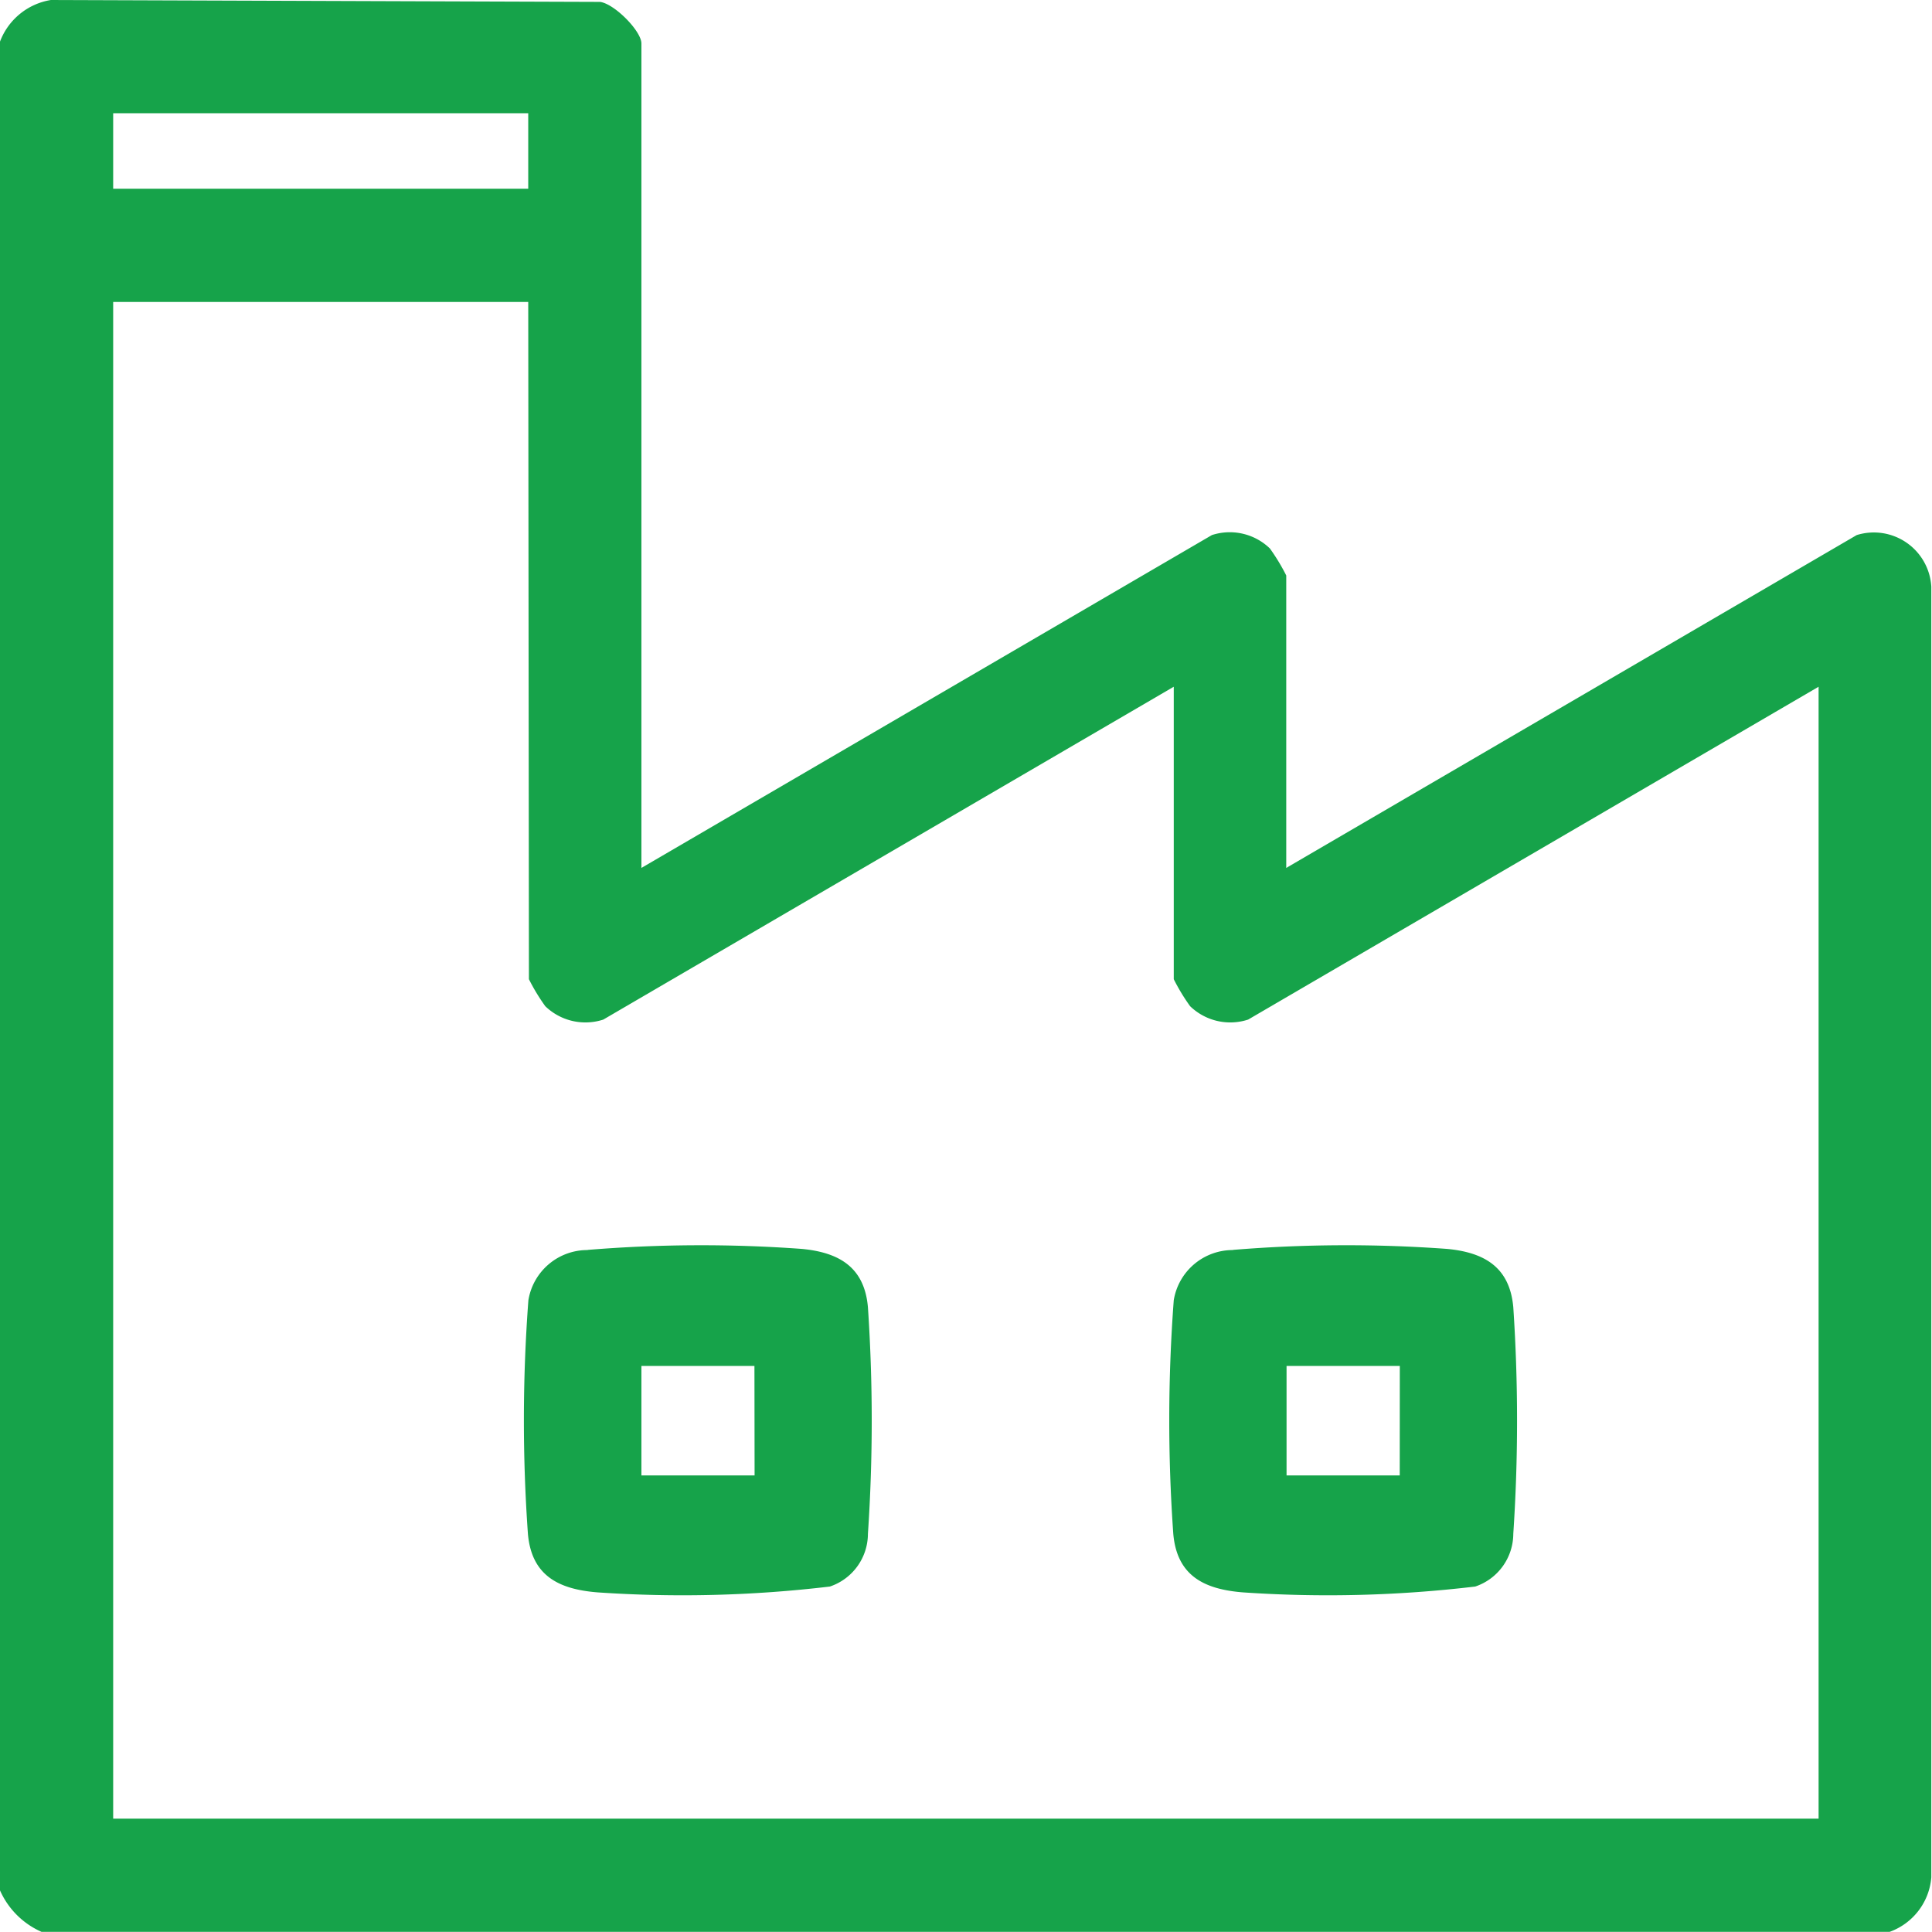
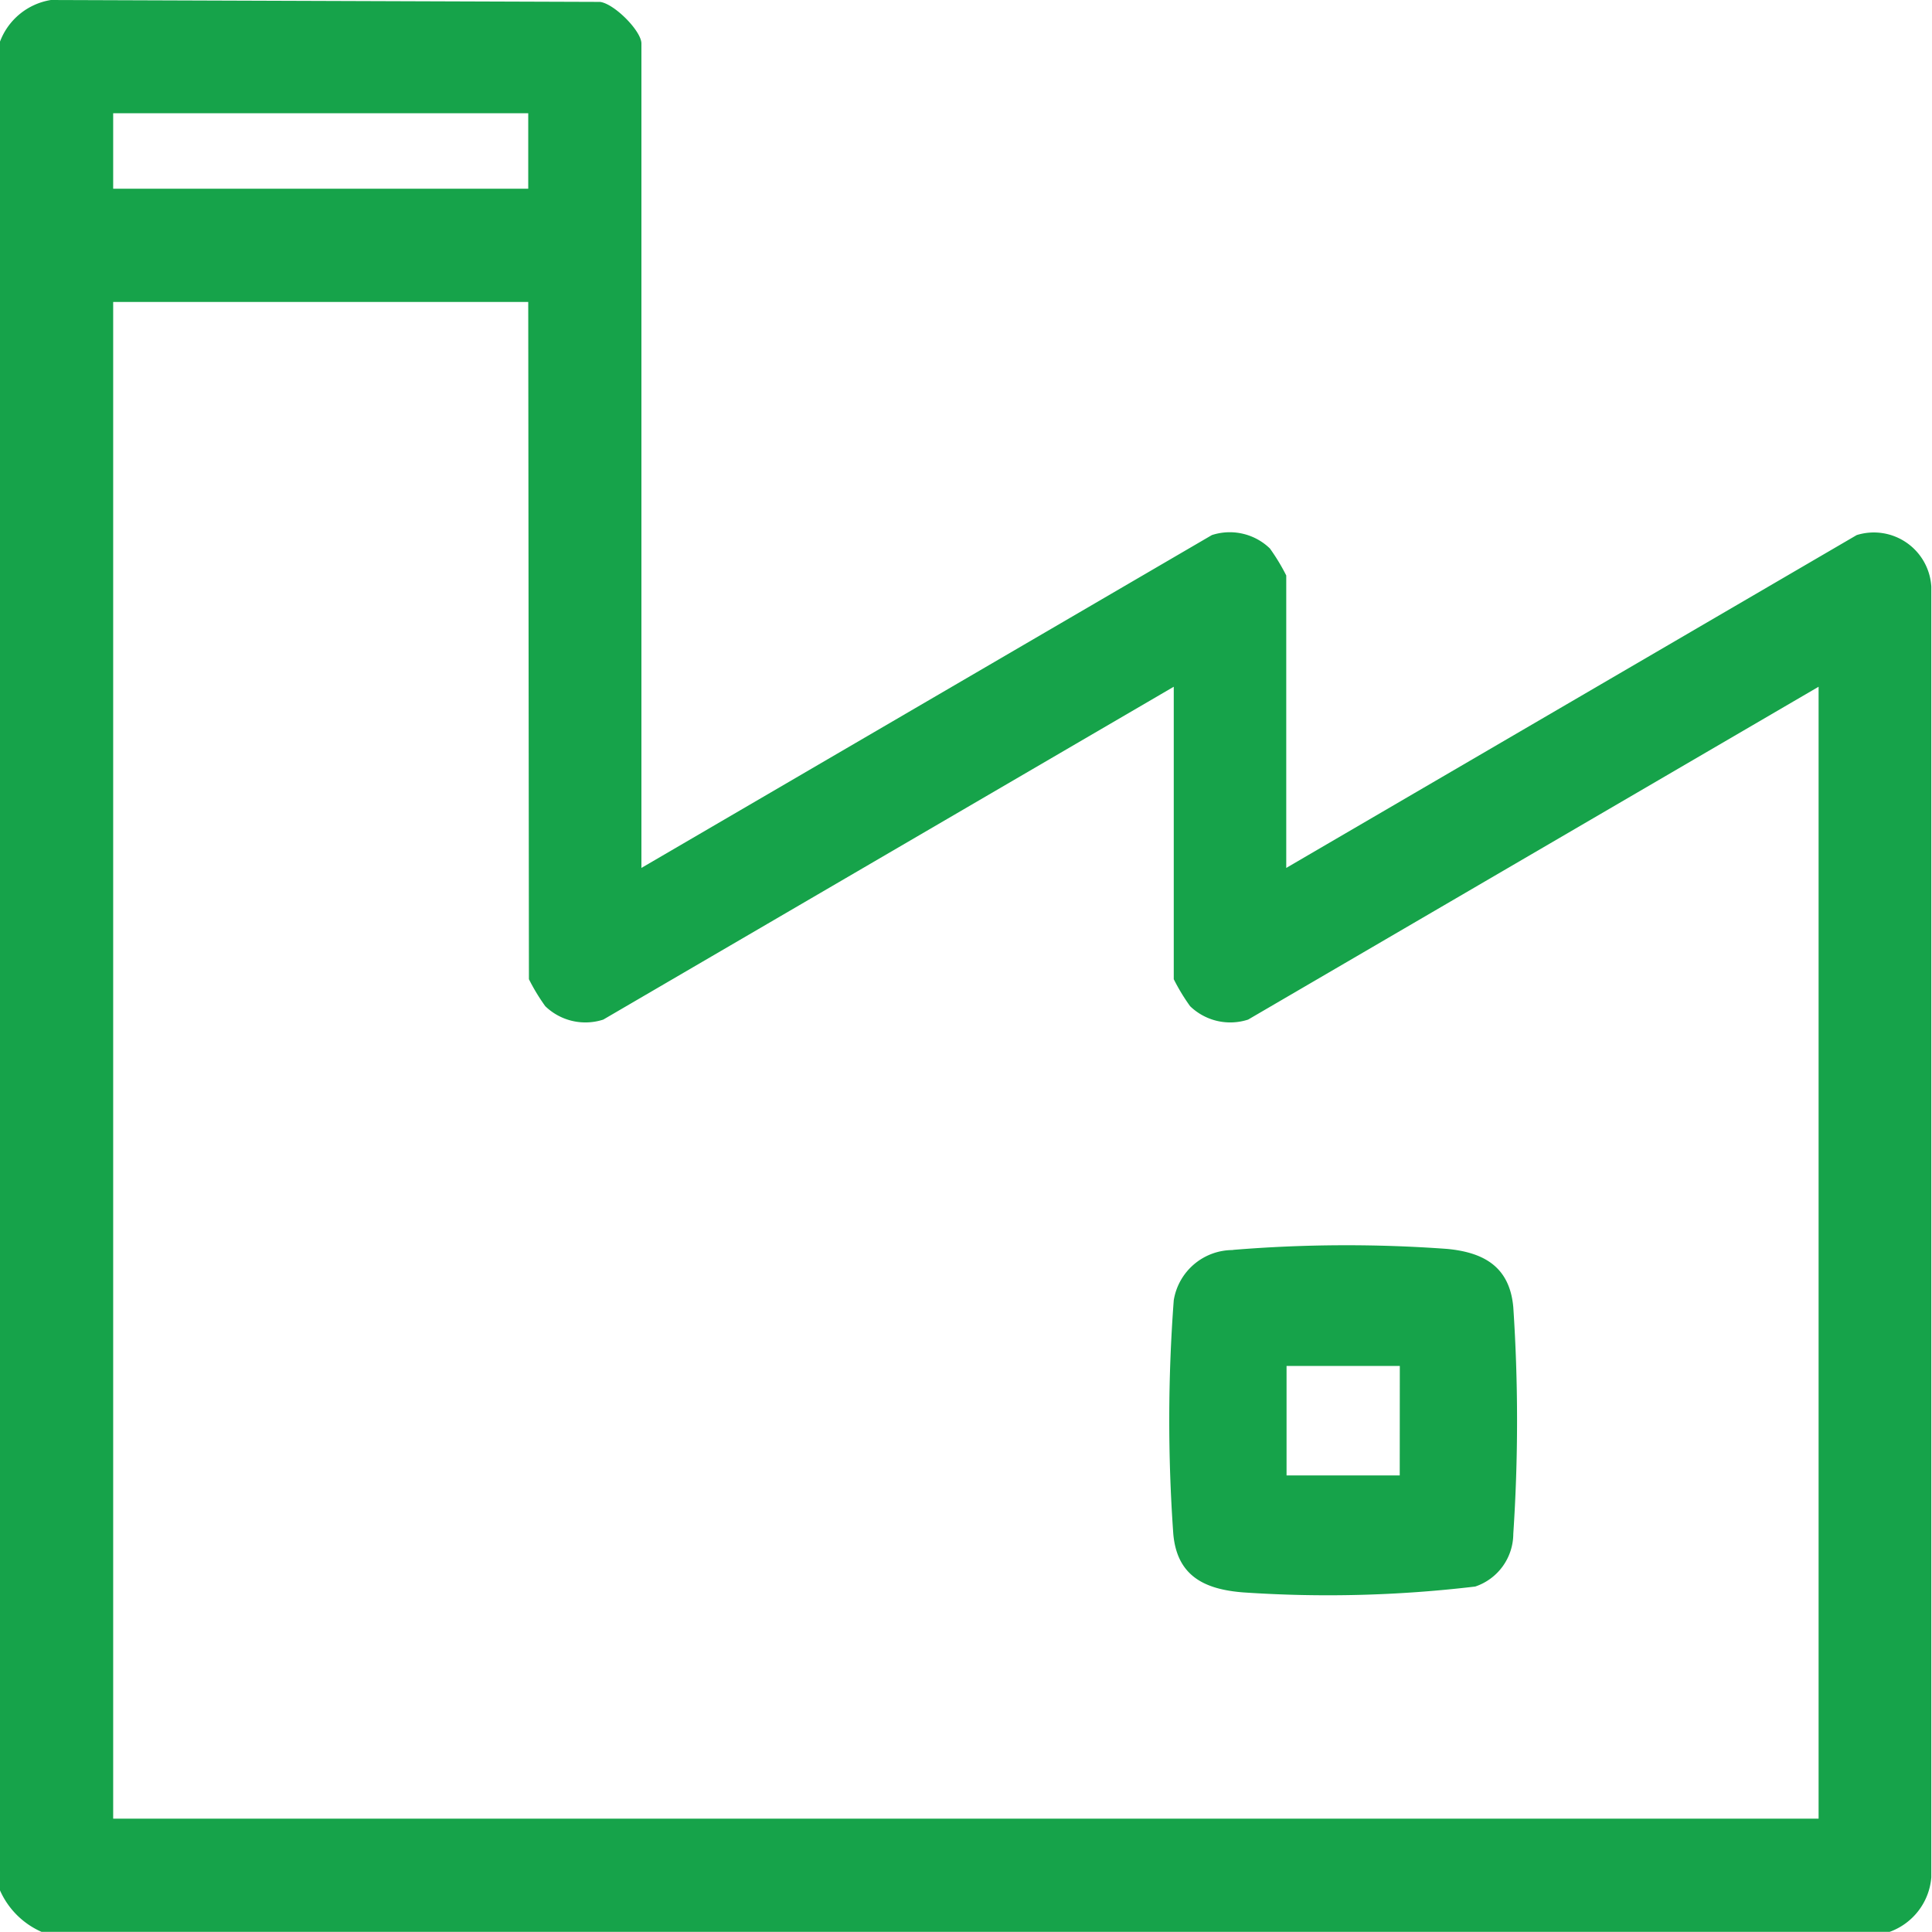
<svg xmlns="http://www.w3.org/2000/svg" width="25.401" height="25.399" viewBox="0 0 25.401 25.399">
  <g id="Grupo_19" data-name="Grupo 19" transform="translate(-47.3 -49.301)">
    <path id="Caminho_101" data-name="Caminho 101" d="M0,.547A.862.862,0,0,1,.669,0l7.22.025c.189.024.544.383.544.547V11.411l7.5-4.376a.759.759,0,0,1,.763.176,2.664,2.664,0,0,1,.215.355v3.845l7.5-4.376a.757.757,0,0,1,.981.678v16.97a.833.833,0,0,1-.548.716H.546A1.067,1.067,0,0,1,0,24.854Zm6.945.942H1.488v.992H6.945Zm0,2.481H1.488V23.911H23.91V9.029l-7.5,4.376a.759.759,0,0,1-.763-.176,2.586,2.586,0,0,1-.215-.355V9.029l-7.5,4.376a.759.759,0,0,1-.763-.176,2.586,2.586,0,0,1-.215-.355Z" transform="translate(47.3 49.301)" fill="#16a34a" />
-     <path id="Caminho_102" data-name="Caminho 102" d="M9.823,21.413a18.216,18.216,0,0,1,2.813-.013c.491.046.824.24.87.766a22.219,22.219,0,0,1,0,2.981.733.733,0,0,1-.5.692,16.368,16.368,0,0,1-3.052.077c-.508-.04-.869-.215-.918-.768a21.075,21.075,0,0,1,.006-3.073.786.786,0,0,1,.779-.66m2.193,1.524H10.528v1.439h1.488Z" transform="translate(45.205 44.321)" fill="#16a34a" />
    <path id="Caminho_103" data-name="Caminho 103" d="M20.885,21.413A18.216,18.216,0,0,1,23.7,21.4c.491.046.824.24.871.766a22.477,22.477,0,0,1,0,2.981.734.734,0,0,1-.5.692,16.368,16.368,0,0,1-3.052.077c-.508-.04-.869-.215-.918-.768a21.075,21.075,0,0,1,.006-3.073.786.786,0,0,1,.779-.66m2.193,1.524H21.59v1.439h1.488Z" transform="translate(42.625 44.321)" fill="#16a34a" />
  </g>
</svg>